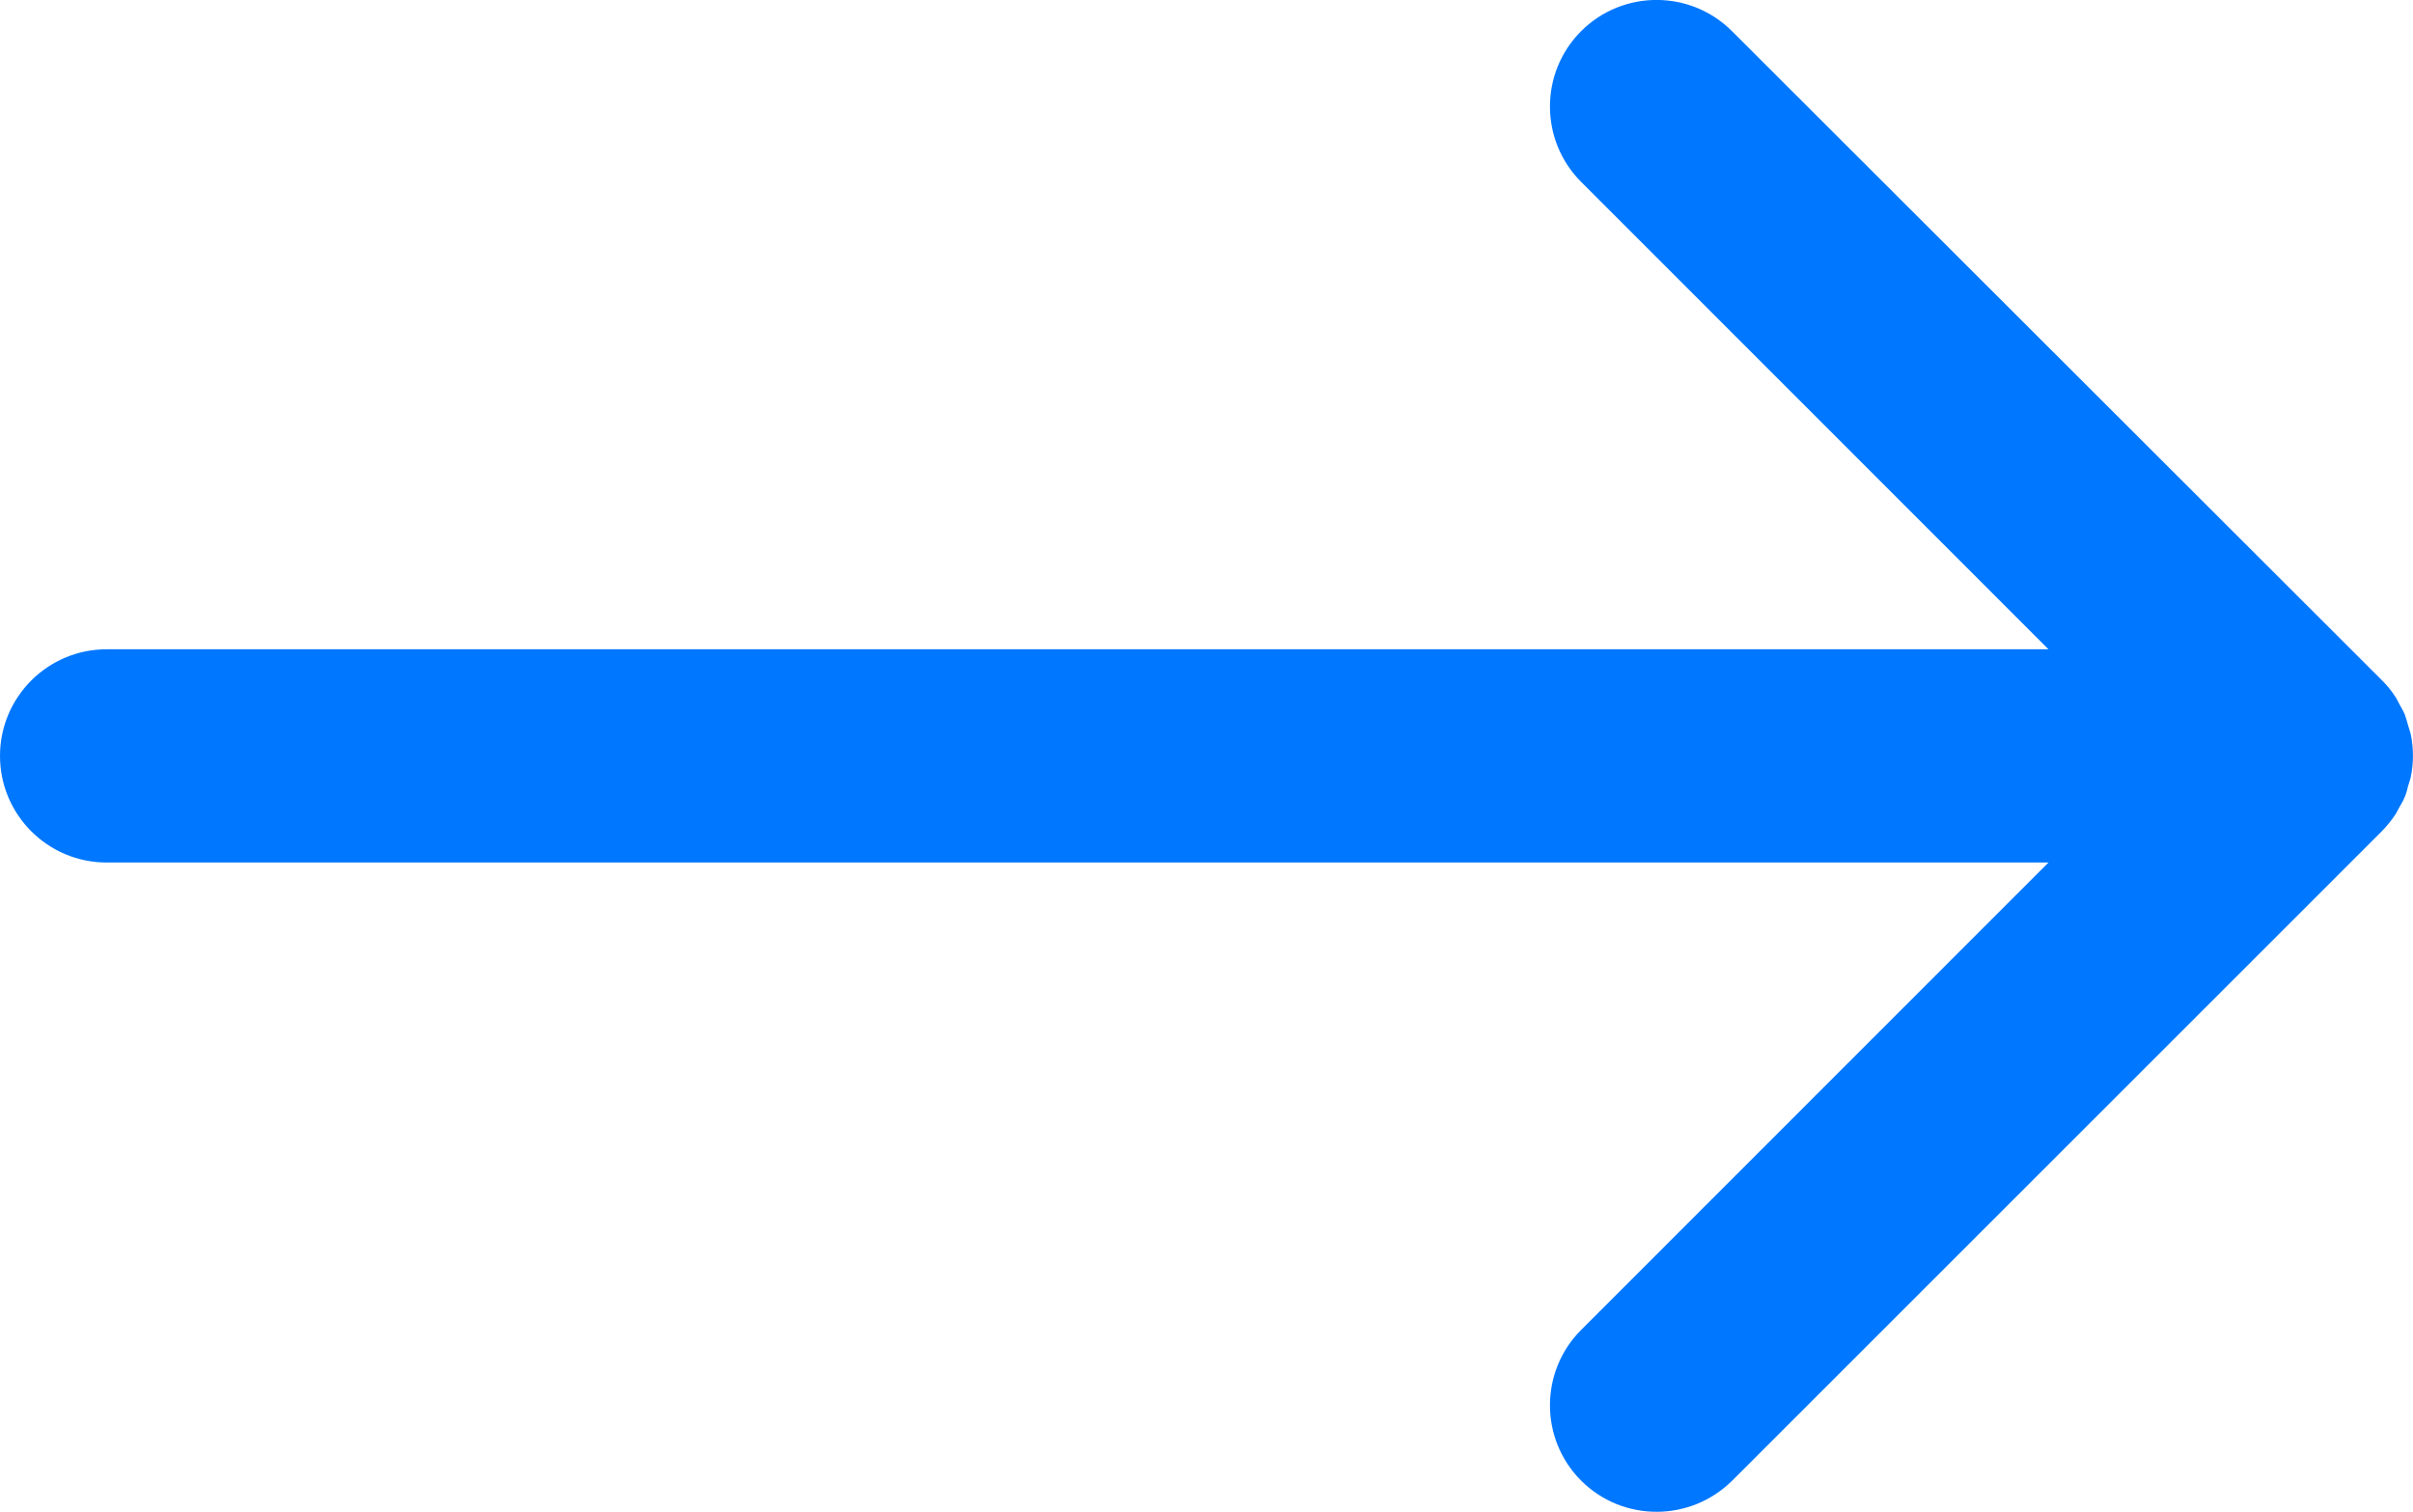
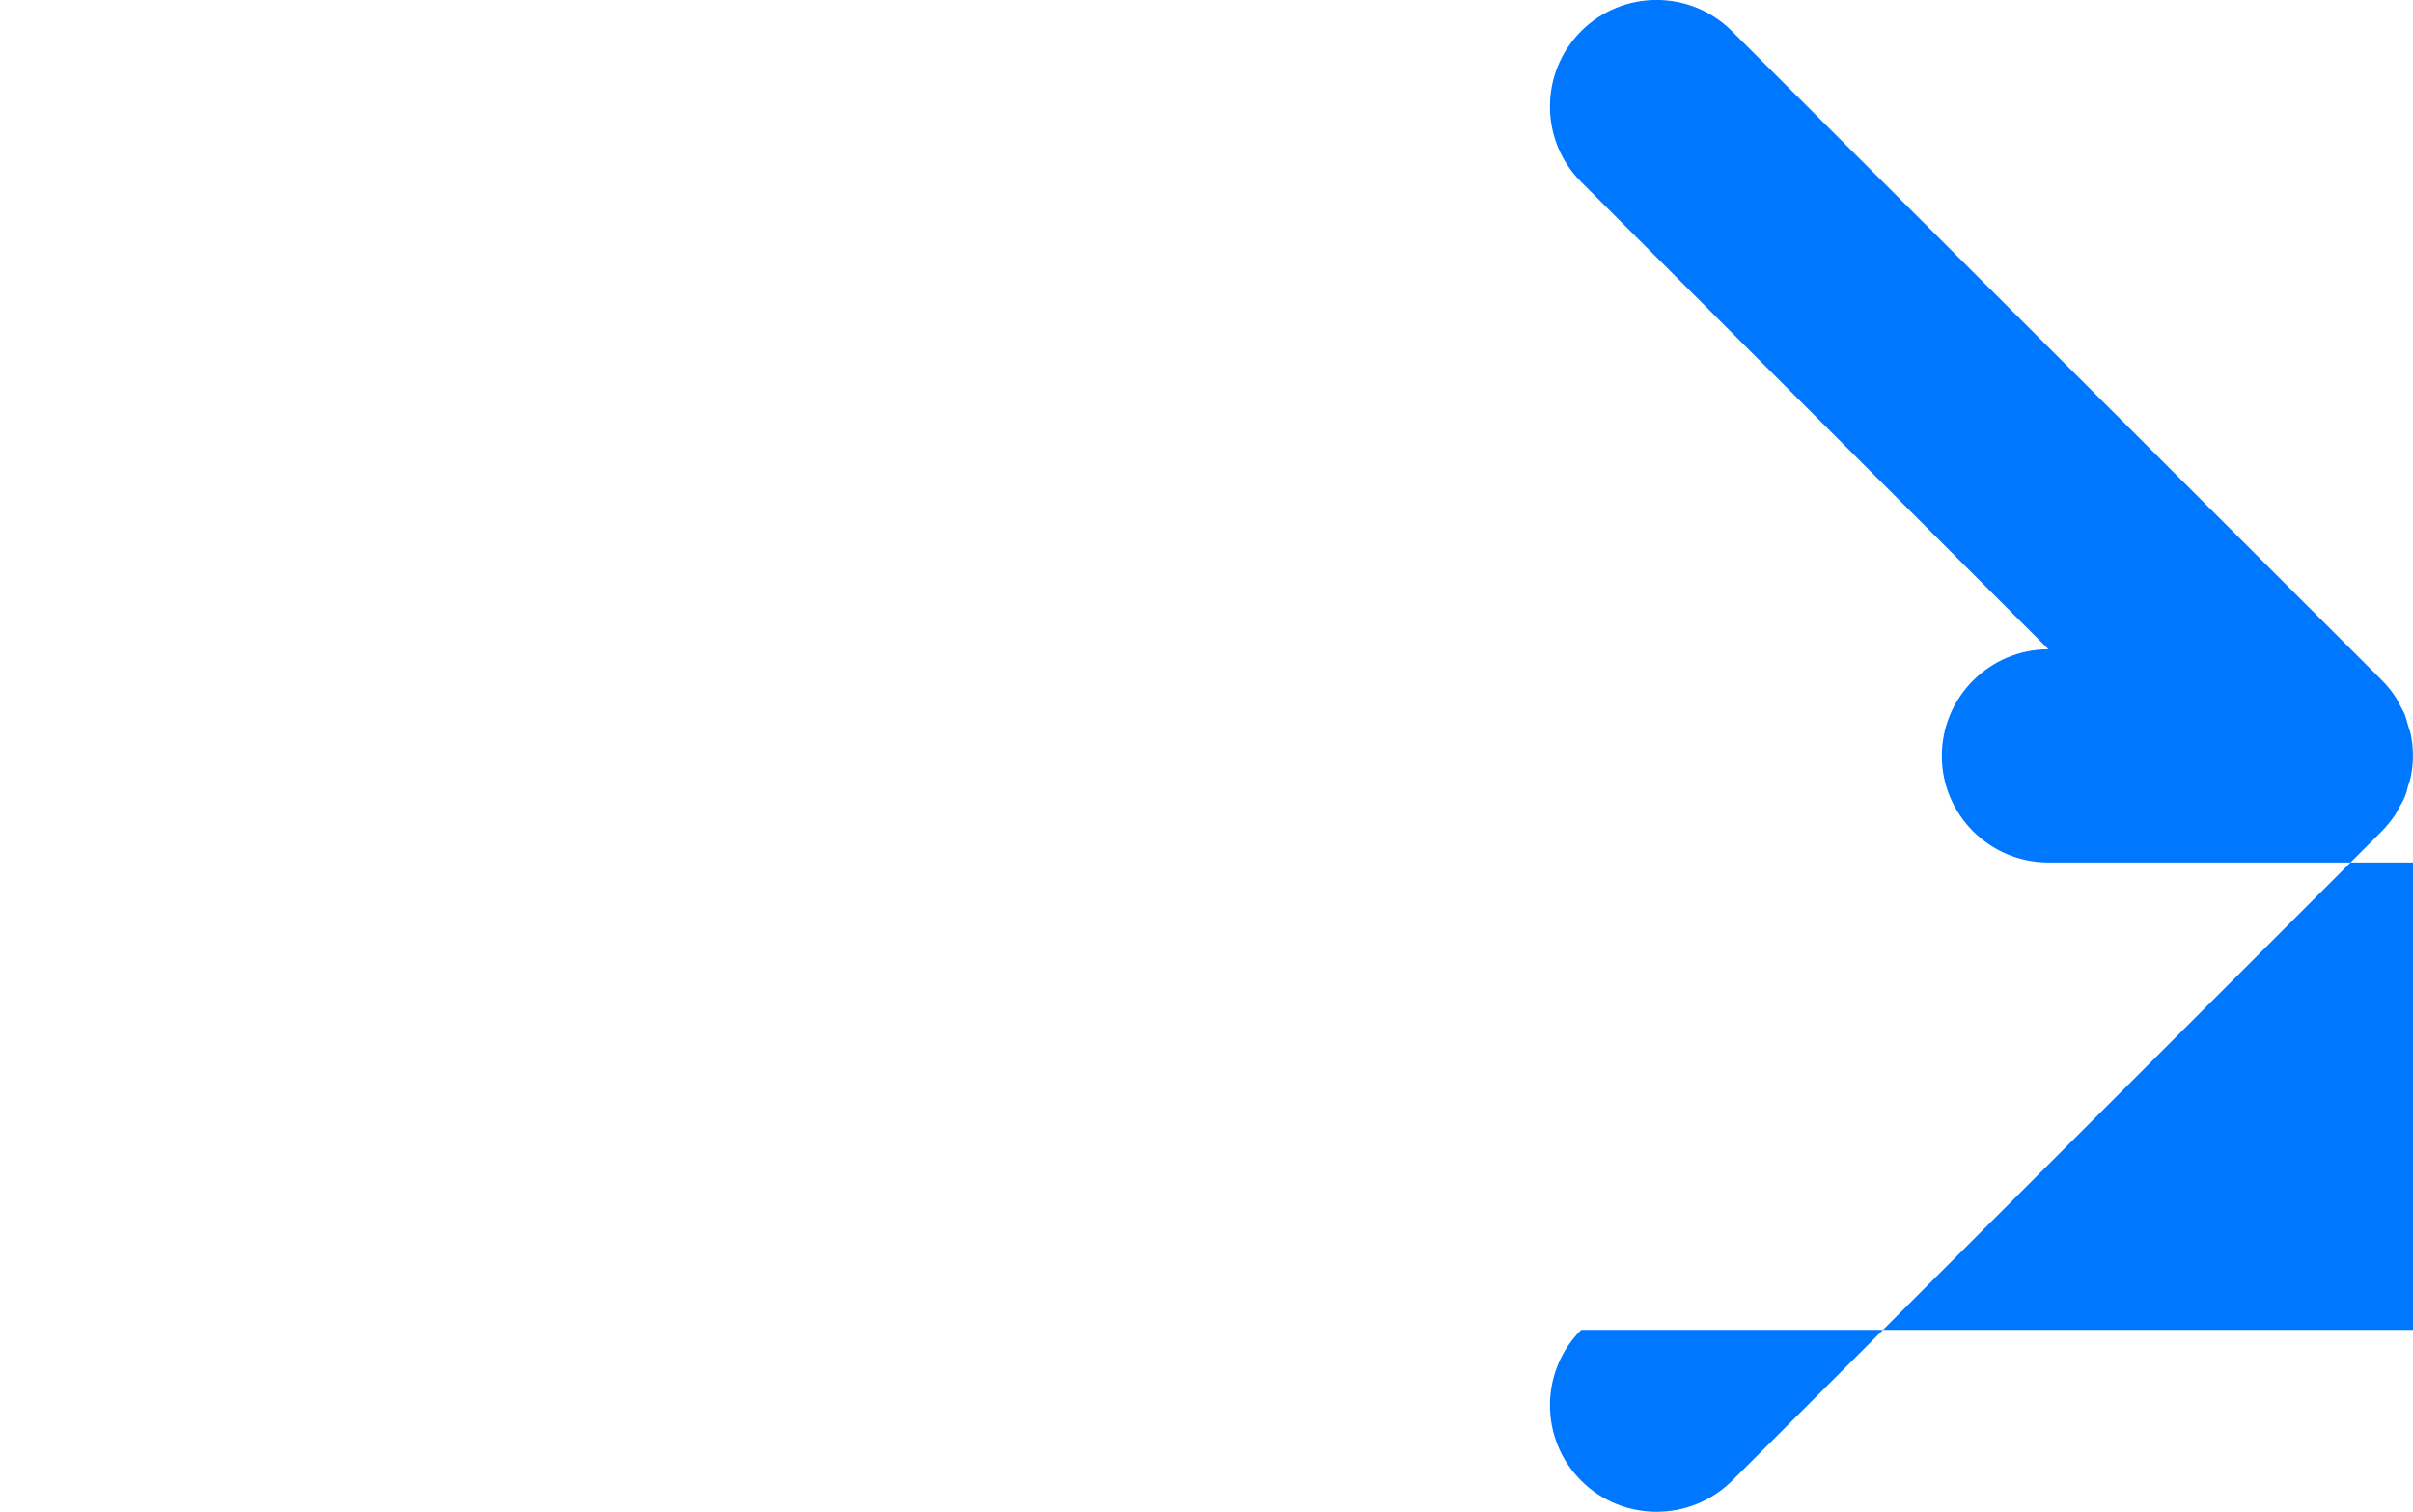
<svg xmlns="http://www.w3.org/2000/svg" id="Layer_2" data-name="Layer 2" viewBox="0 0 113.13 70.9">
  <defs>
    <style>
      .cls-1 {
        fill: #07f;
      }
    </style>
  </defs>
  <g id="Layer_2-2" data-name="Layer 2">
    <g id="Isolation_Mode" data-name="Isolation Mode">
-       <path class="cls-1" d="M74.13,62.37c-1.95,1.95-1.95,5.12,0,7.07.98.98,2.26,1.46,3.54,1.46s2.56-.49,3.54-1.46l30.45-30.45c.23-.23.44-.49.63-.77.08-.12.13-.24.2-.36.09-.16.19-.32.26-.5.07-.16.11-.33.15-.5.04-.15.1-.28.13-.44.13-.65.13-1.31,0-1.96-.03-.15-.09-.29-.13-.44-.05-.17-.09-.34-.15-.5-.07-.17-.17-.33-.26-.5-.07-.12-.12-.25-.2-.36-.18-.28-.39-.53-.63-.77L81.2,1.46c-1.95-1.95-5.12-1.95-7.07,0s-1.95,5.12,0,7.07l21.91,21.92H5c-2.76,0-5,2.24-5,5s2.24,5,5,5h91.04s-21.91,21.92-21.91,21.92Z" />
+       <path class="cls-1" d="M74.13,62.37c-1.95,1.95-1.95,5.12,0,7.07.98.98,2.26,1.46,3.54,1.46s2.56-.49,3.54-1.46l30.45-30.45c.23-.23.44-.49.63-.77.08-.12.13-.24.2-.36.09-.16.19-.32.26-.5.07-.16.11-.33.15-.5.04-.15.1-.28.13-.44.13-.65.13-1.31,0-1.96-.03-.15-.09-.29-.13-.44-.05-.17-.09-.34-.15-.5-.07-.17-.17-.33-.26-.5-.07-.12-.12-.25-.2-.36-.18-.28-.39-.53-.63-.77L81.2,1.46c-1.95-1.95-5.12-1.95-7.07,0s-1.95,5.12,0,7.07l21.91,21.92c-2.76,0-5,2.24-5,5s2.24,5,5,5h91.04s-21.91,21.92-21.91,21.92Z" />
    </g>
  </g>
</svg>